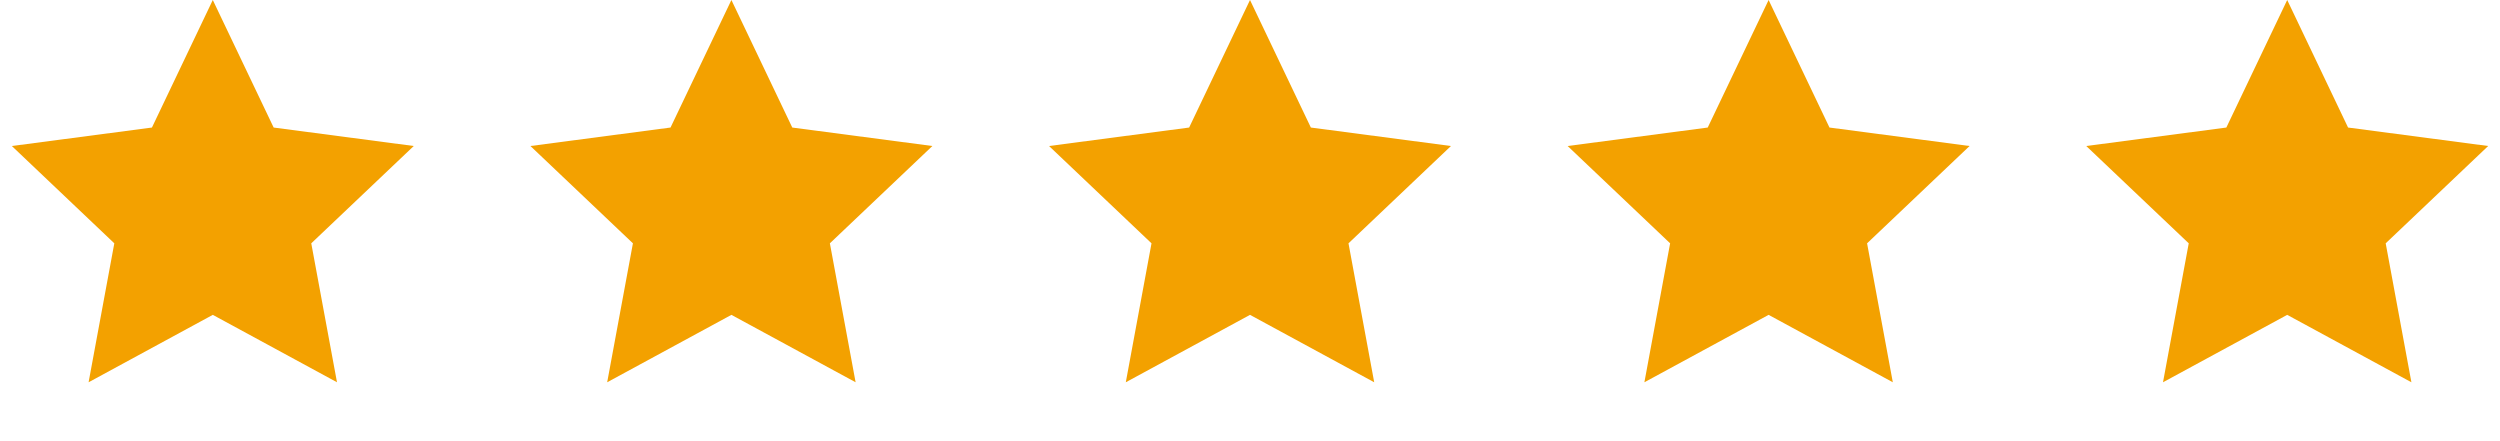
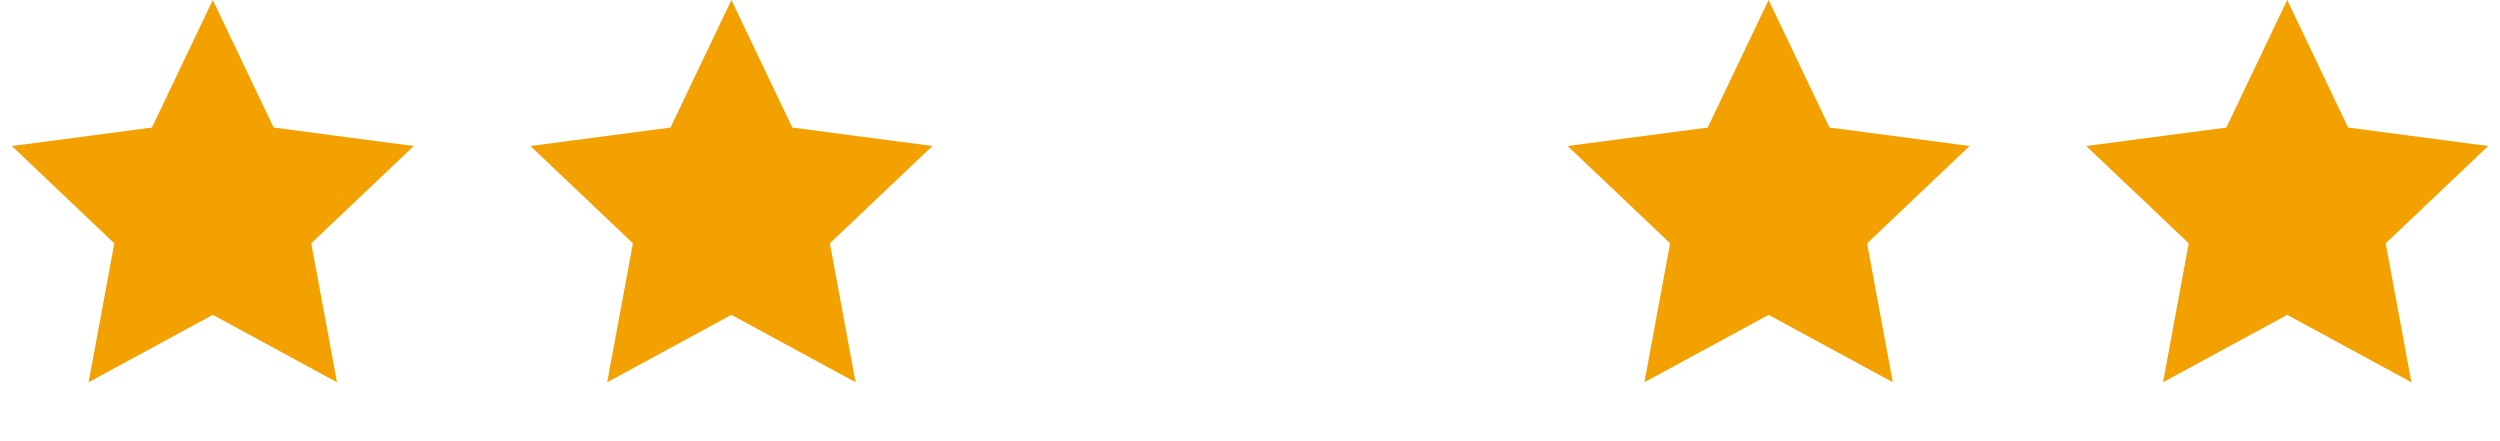
<svg xmlns="http://www.w3.org/2000/svg" width="119" height="21" viewBox="0 0 119 21" fill="none">
  <path d="M10.129 0L13.026 6.071L19.695 6.95L14.816 11.582L16.041 18.196L10.129 14.987L4.217 18.196L5.441 11.582L0.563 6.95L7.232 6.071L10.129 0Z" fill="#F3A100" />
  <path d="M34.815 0L37.712 6.071L44.381 6.95L39.502 11.582L40.727 18.196L34.815 14.987L28.902 18.196L30.127 11.582L25.248 6.95L31.917 6.071L34.815 0Z" fill="#F3A100" />
-   <path d="M59.5 0L62.397 6.071L69.066 6.95L64.188 11.582L65.412 18.196L59.5 14.987L53.588 18.196L54.812 11.582L49.934 6.95L56.603 6.071L59.5 0Z" fill="#F3A100" />
  <path d="M84.186 0L87.083 6.071L93.752 6.95L88.873 11.582L90.098 18.196L84.186 14.987L78.273 18.196L79.498 11.582L74.619 6.95L81.288 6.071L84.186 0Z" fill="#F3A100" />
  <path d="M108.871 0L111.768 6.071L118.437 6.95L113.559 11.582L114.783 18.196L108.871 14.987L102.959 18.196L104.184 11.582L99.305 6.95L105.974 6.071L108.871 0Z" fill="#F3A100" />
</svg>